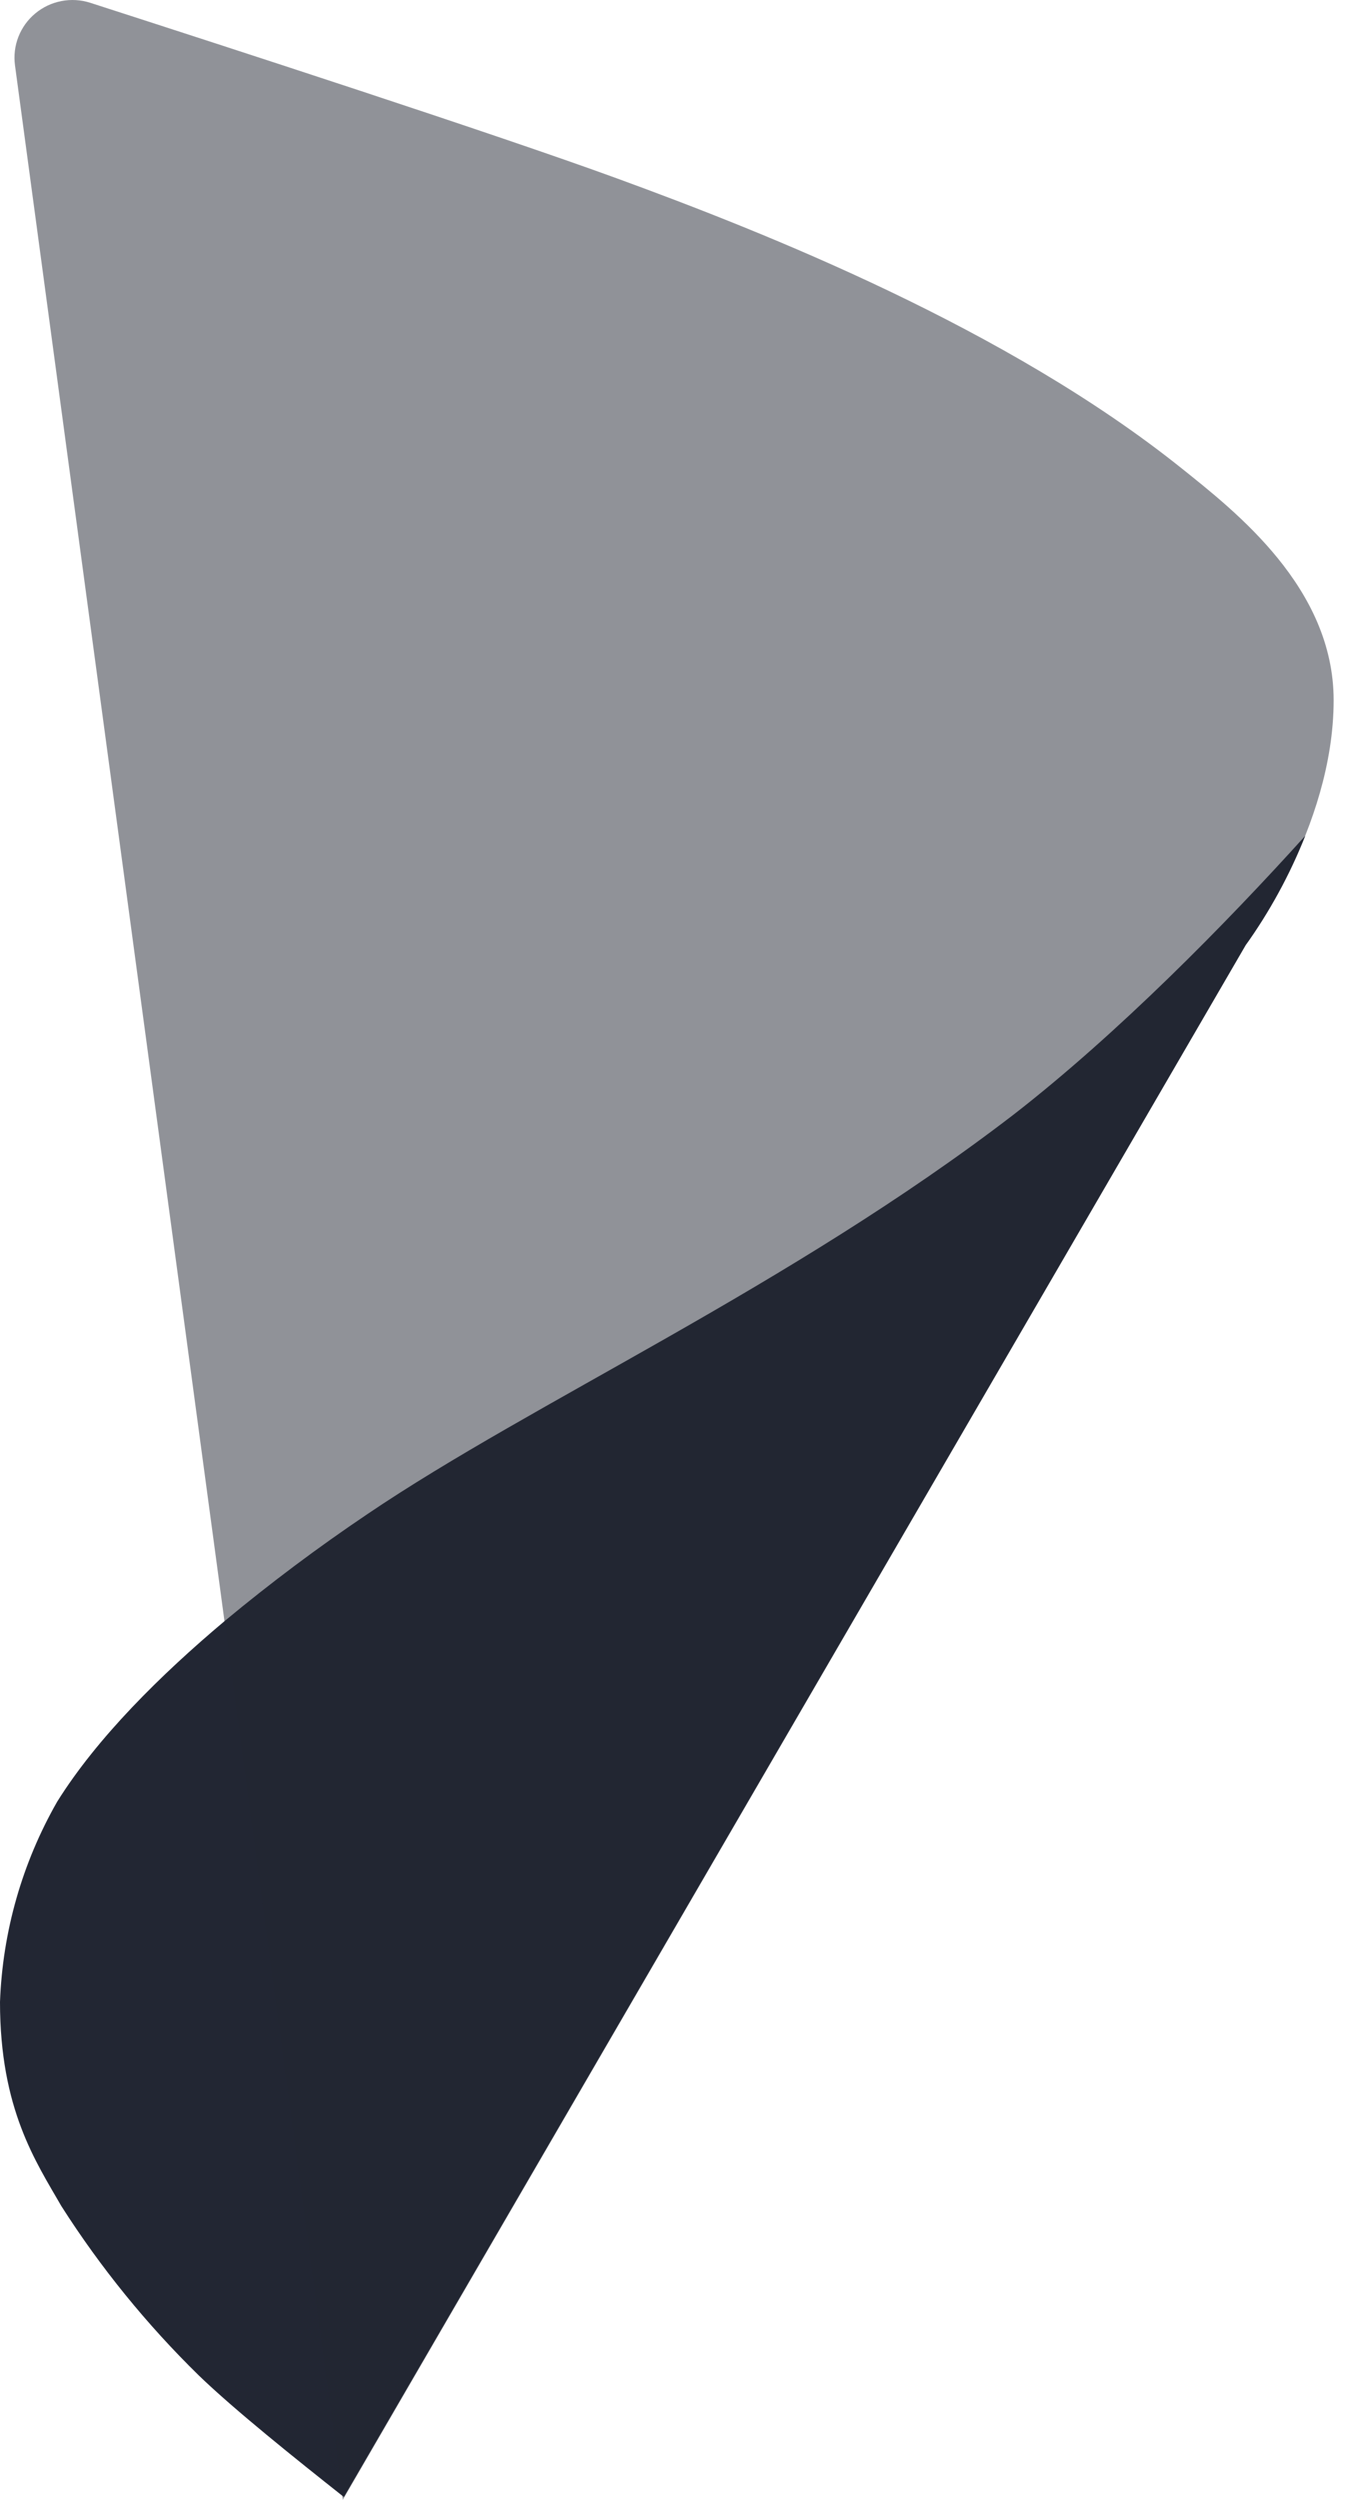
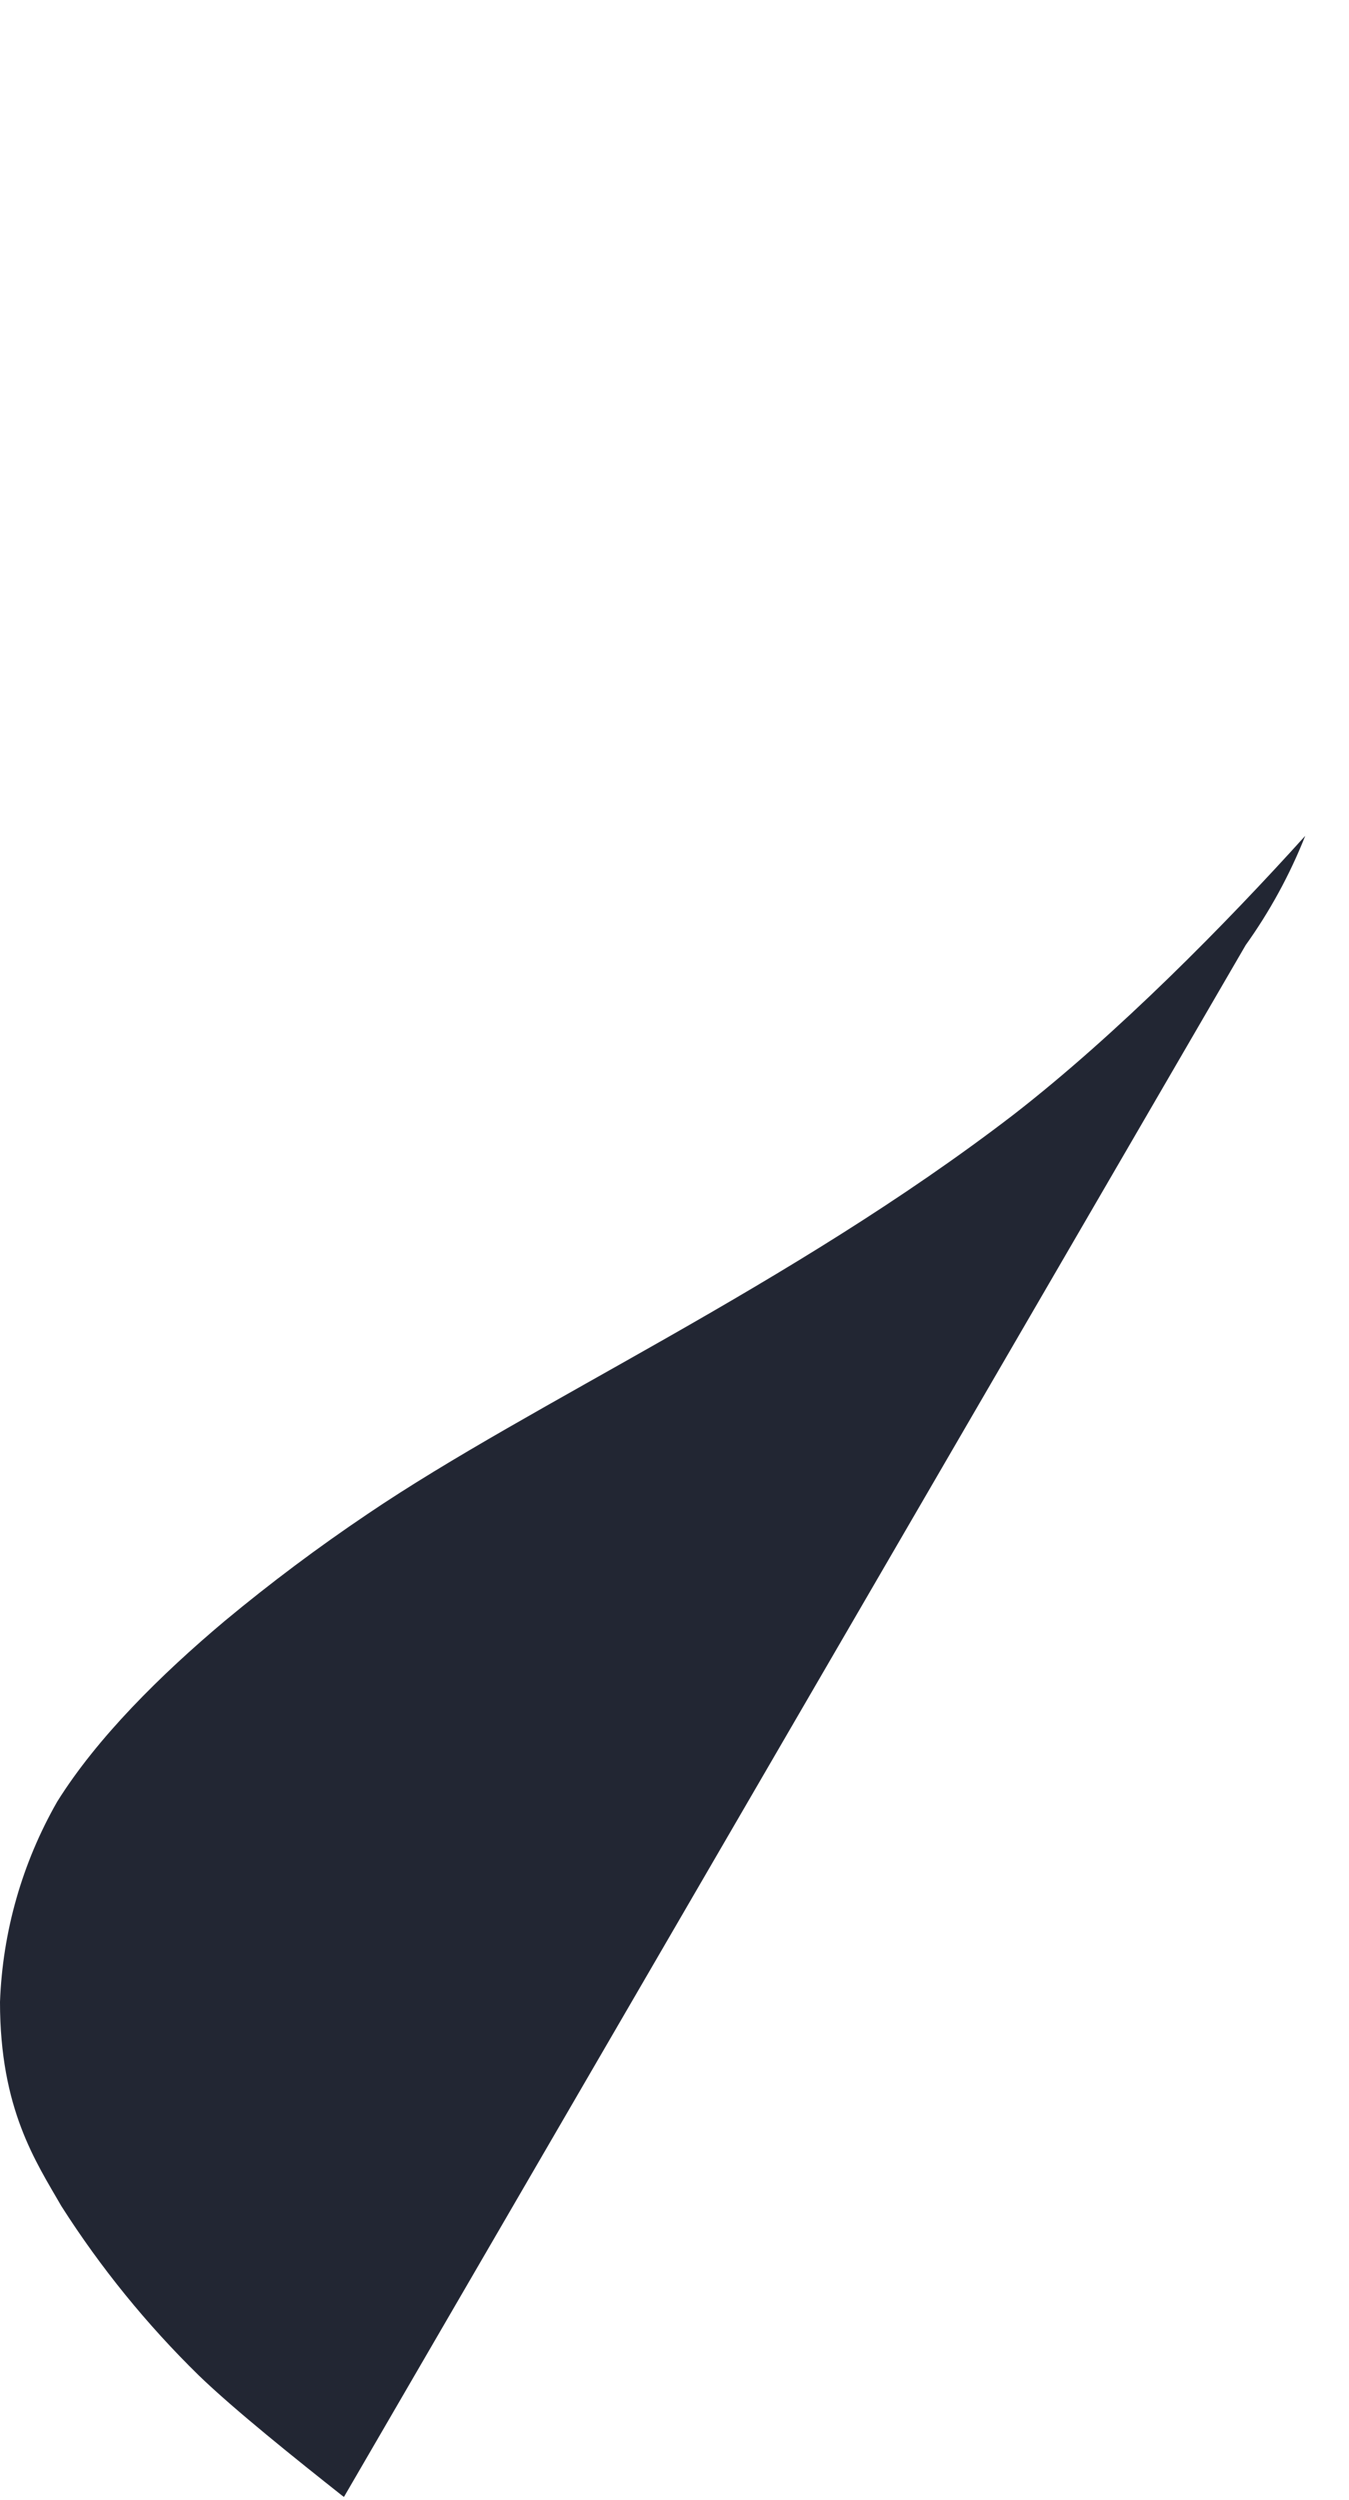
<svg xmlns="http://www.w3.org/2000/svg" width="81" height="150" viewBox="0 0 81 150" fill="none">
  <path d="M78.372 50.154C77.452 52.476 76.251 54.678 74.796 56.711L20.652 149.829L20.515 149.727C17.831 147.604 14.083 144.611 11.938 142.539C8.809 139.477 6.04 136.069 3.688 132.383C2.153 129.714 0 126.558 0 120.129C0.154 115.908 1.331 111.786 3.431 108.114C5.832 104.268 9.657 100.491 13.482 97.276C16.23 94.993 19.093 92.85 22.059 90.855C32.033 84.101 47.411 77.211 60.868 66.876C67.129 62.015 73.612 55.424 78.372 50.154Z" fill="#222633" />
-   <path opacity="0.5" d="M0.9 3.919L20.583 150L74.795 56.711C74.795 56.711 80.078 49.736 80.078 42.019C80.078 35.265 74.177 30.686 70.918 28.077C60.455 19.712 45.995 13.973 37.05 10.707C29.717 8.029 13.722 2.845 5.419 0.167C4.86 -0.012 4.264 -0.048 3.687 0.064C3.11 0.175 2.571 0.43 2.12 0.805C1.668 1.179 1.32 1.661 1.107 2.206C0.893 2.75 0.822 3.34 0.9 3.919Z" fill="#222633" />
</svg>